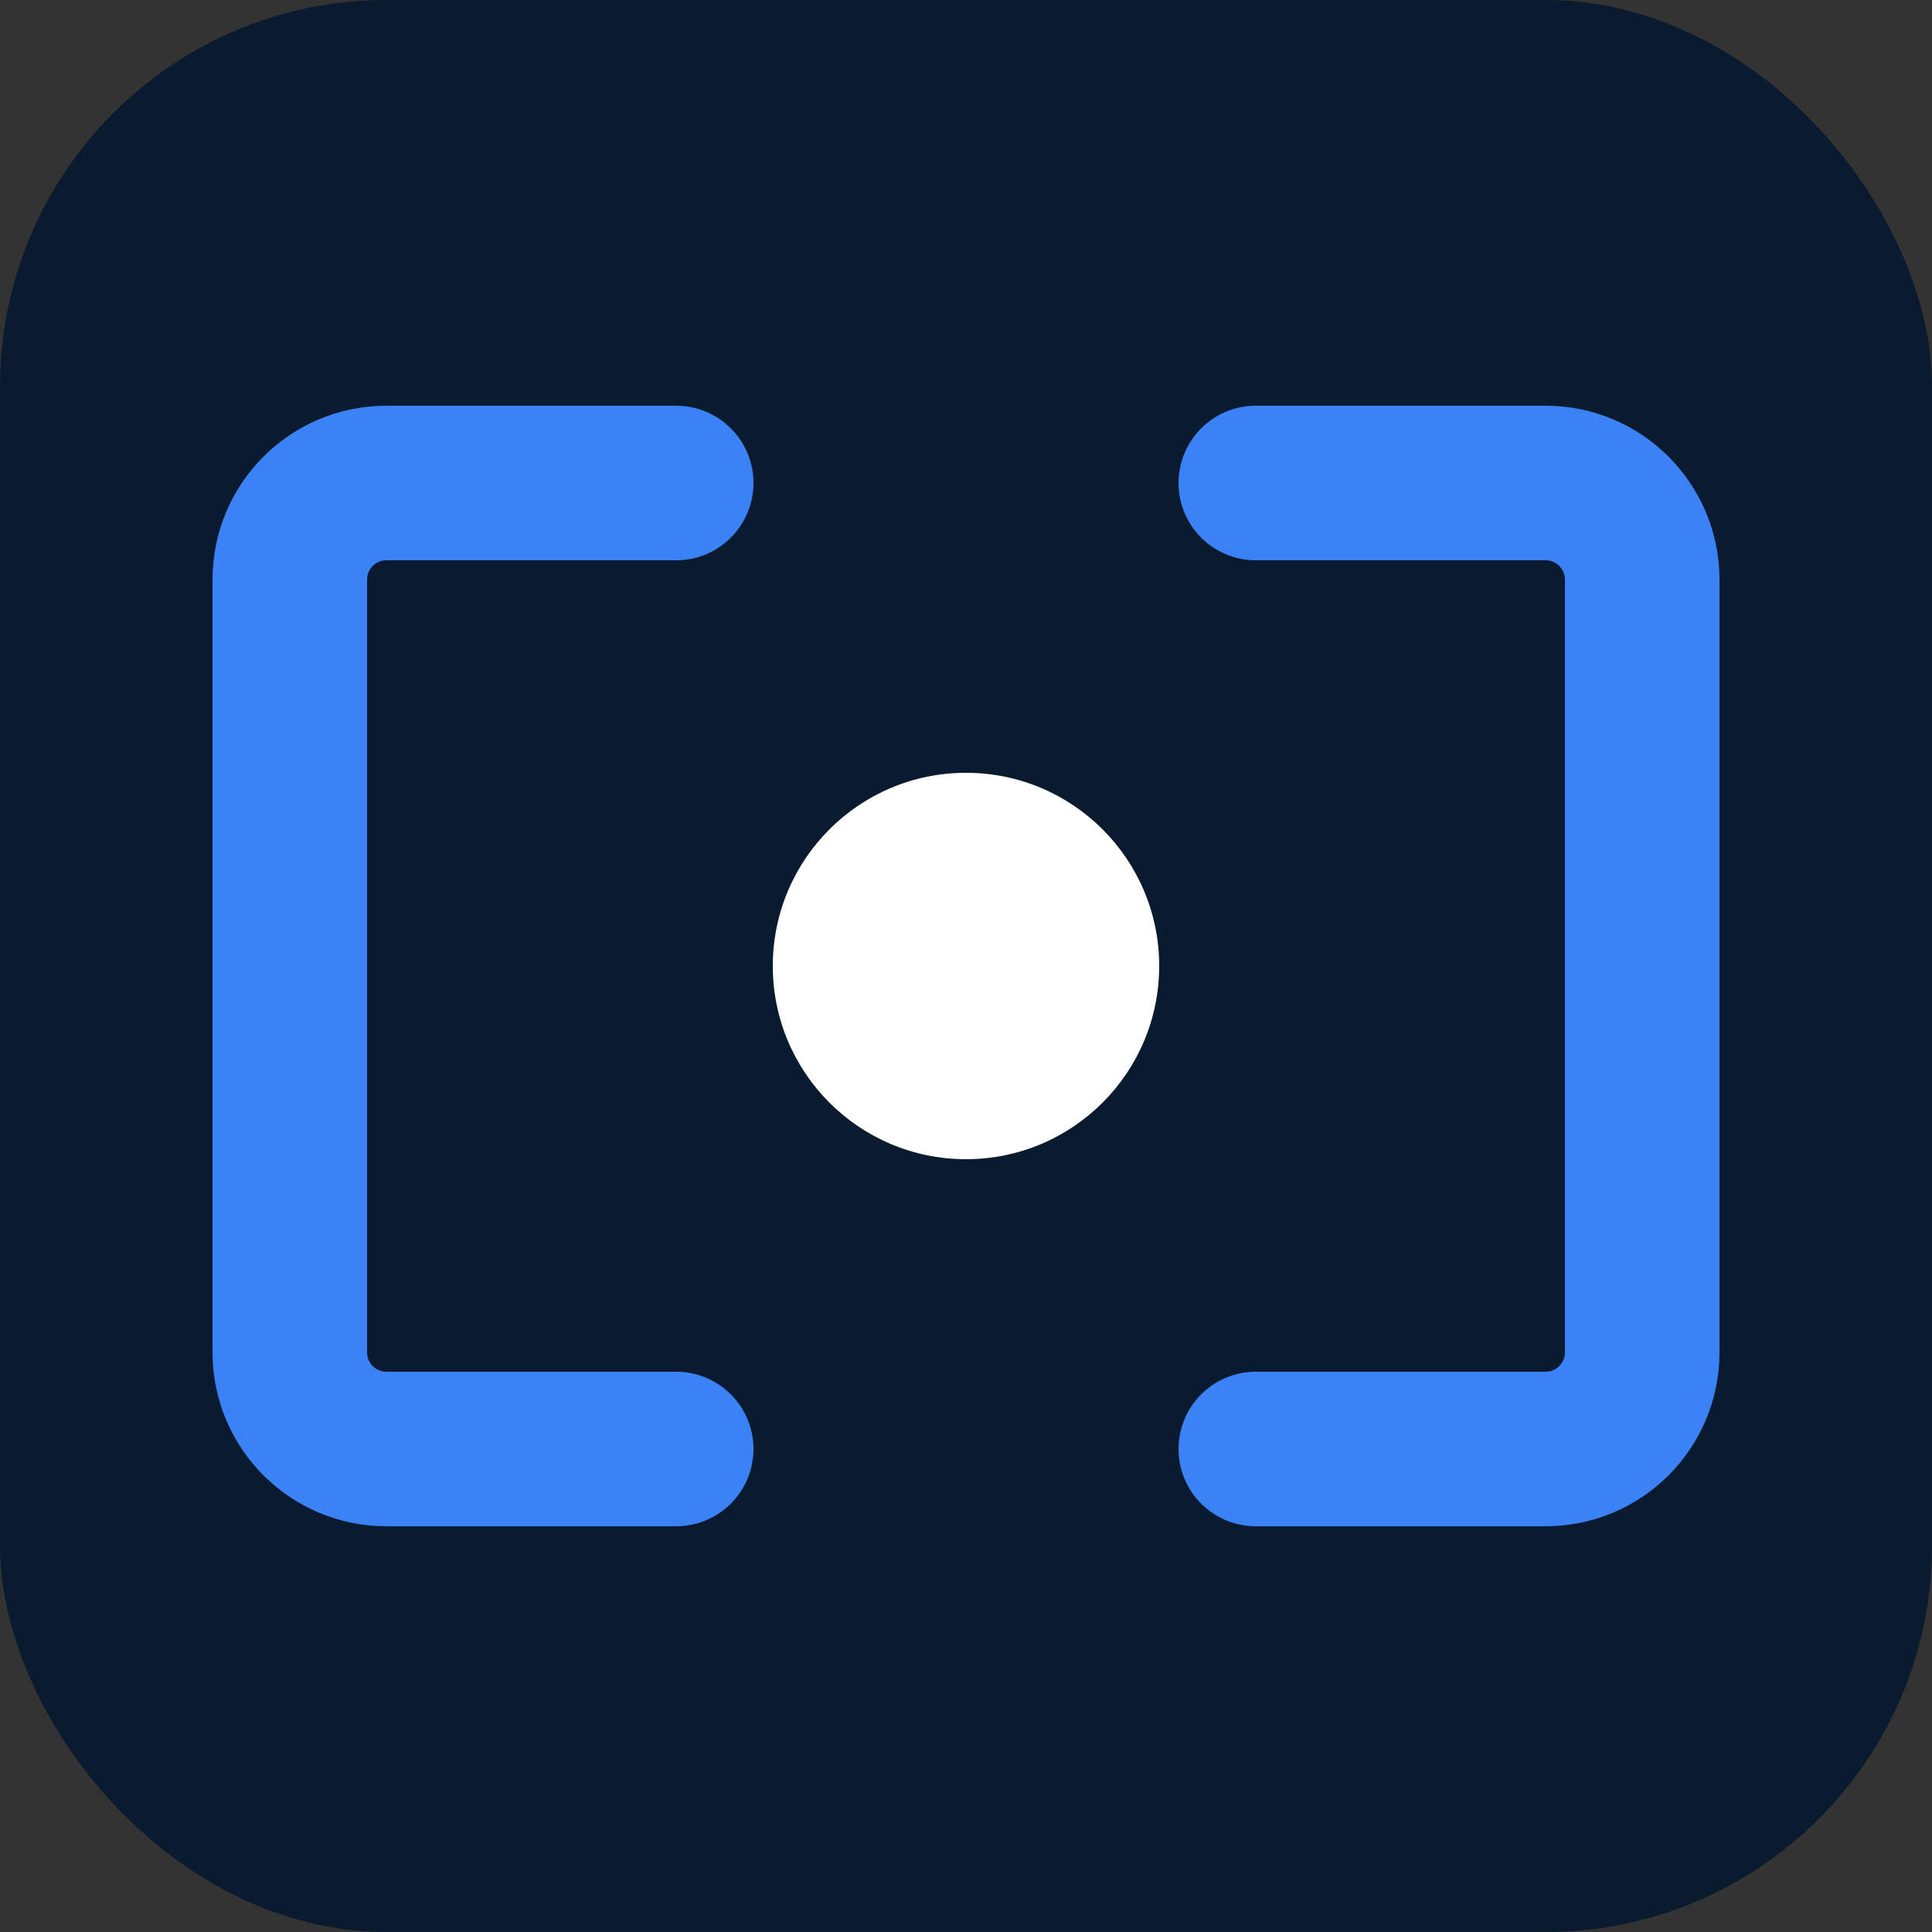
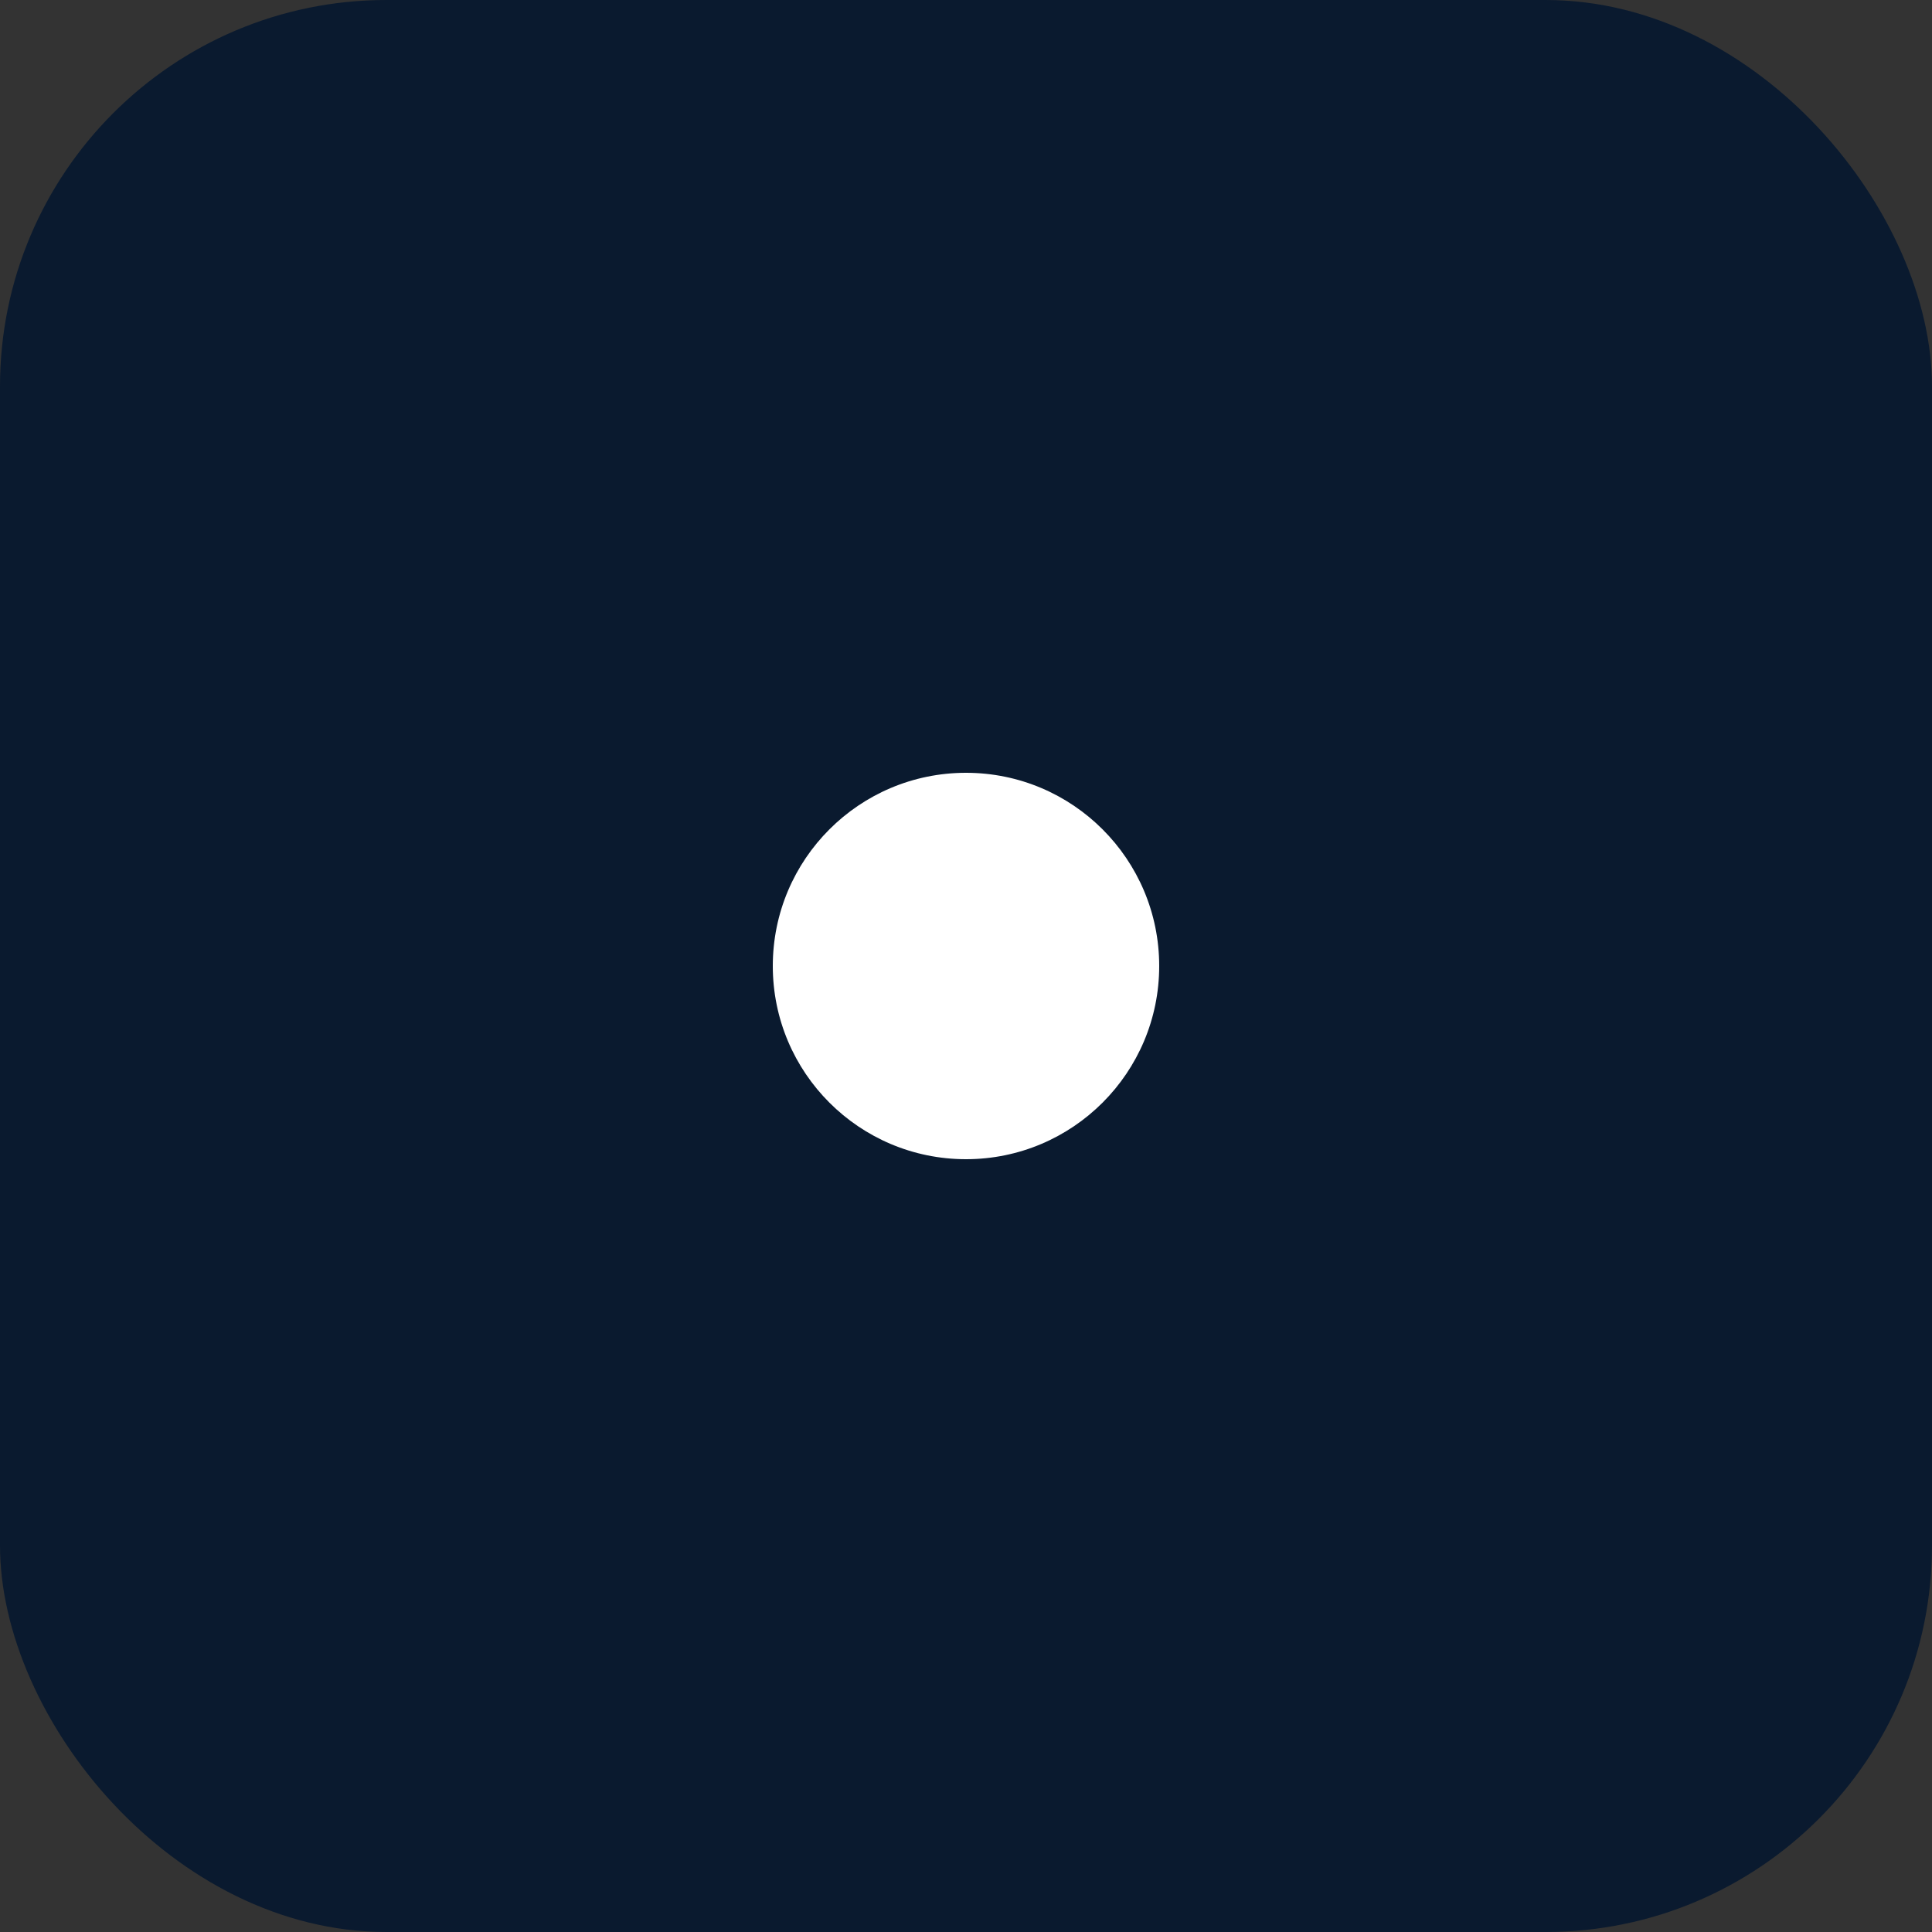
<svg xmlns="http://www.w3.org/2000/svg" viewBox="0 0 100 100">
  <rect x="0" y="0" width="100" height="100" fill="#333333" stroke="none" />
  <rect width="100" height="100" rx="20" fill="#0A1A2F" />
-   <path d="M35 25H20C17.239 25 15 27.239 15 30V70C15 72.761 17.239 75 20 75H35" stroke="#3B82F6" stroke-width="8" stroke-linecap="round" stroke-linejoin="round" fill="none" />
-   <path d="M65 75H80C82.761 75 85 72.761 85 70V30C85 27.239 82.761 25 80 25H65" stroke="#3B82F6" stroke-width="8" stroke-linecap="round" stroke-linejoin="round" fill="none" />
  <circle cx="50" cy="50" r="10" fill="#FFFFFF" />
</svg>